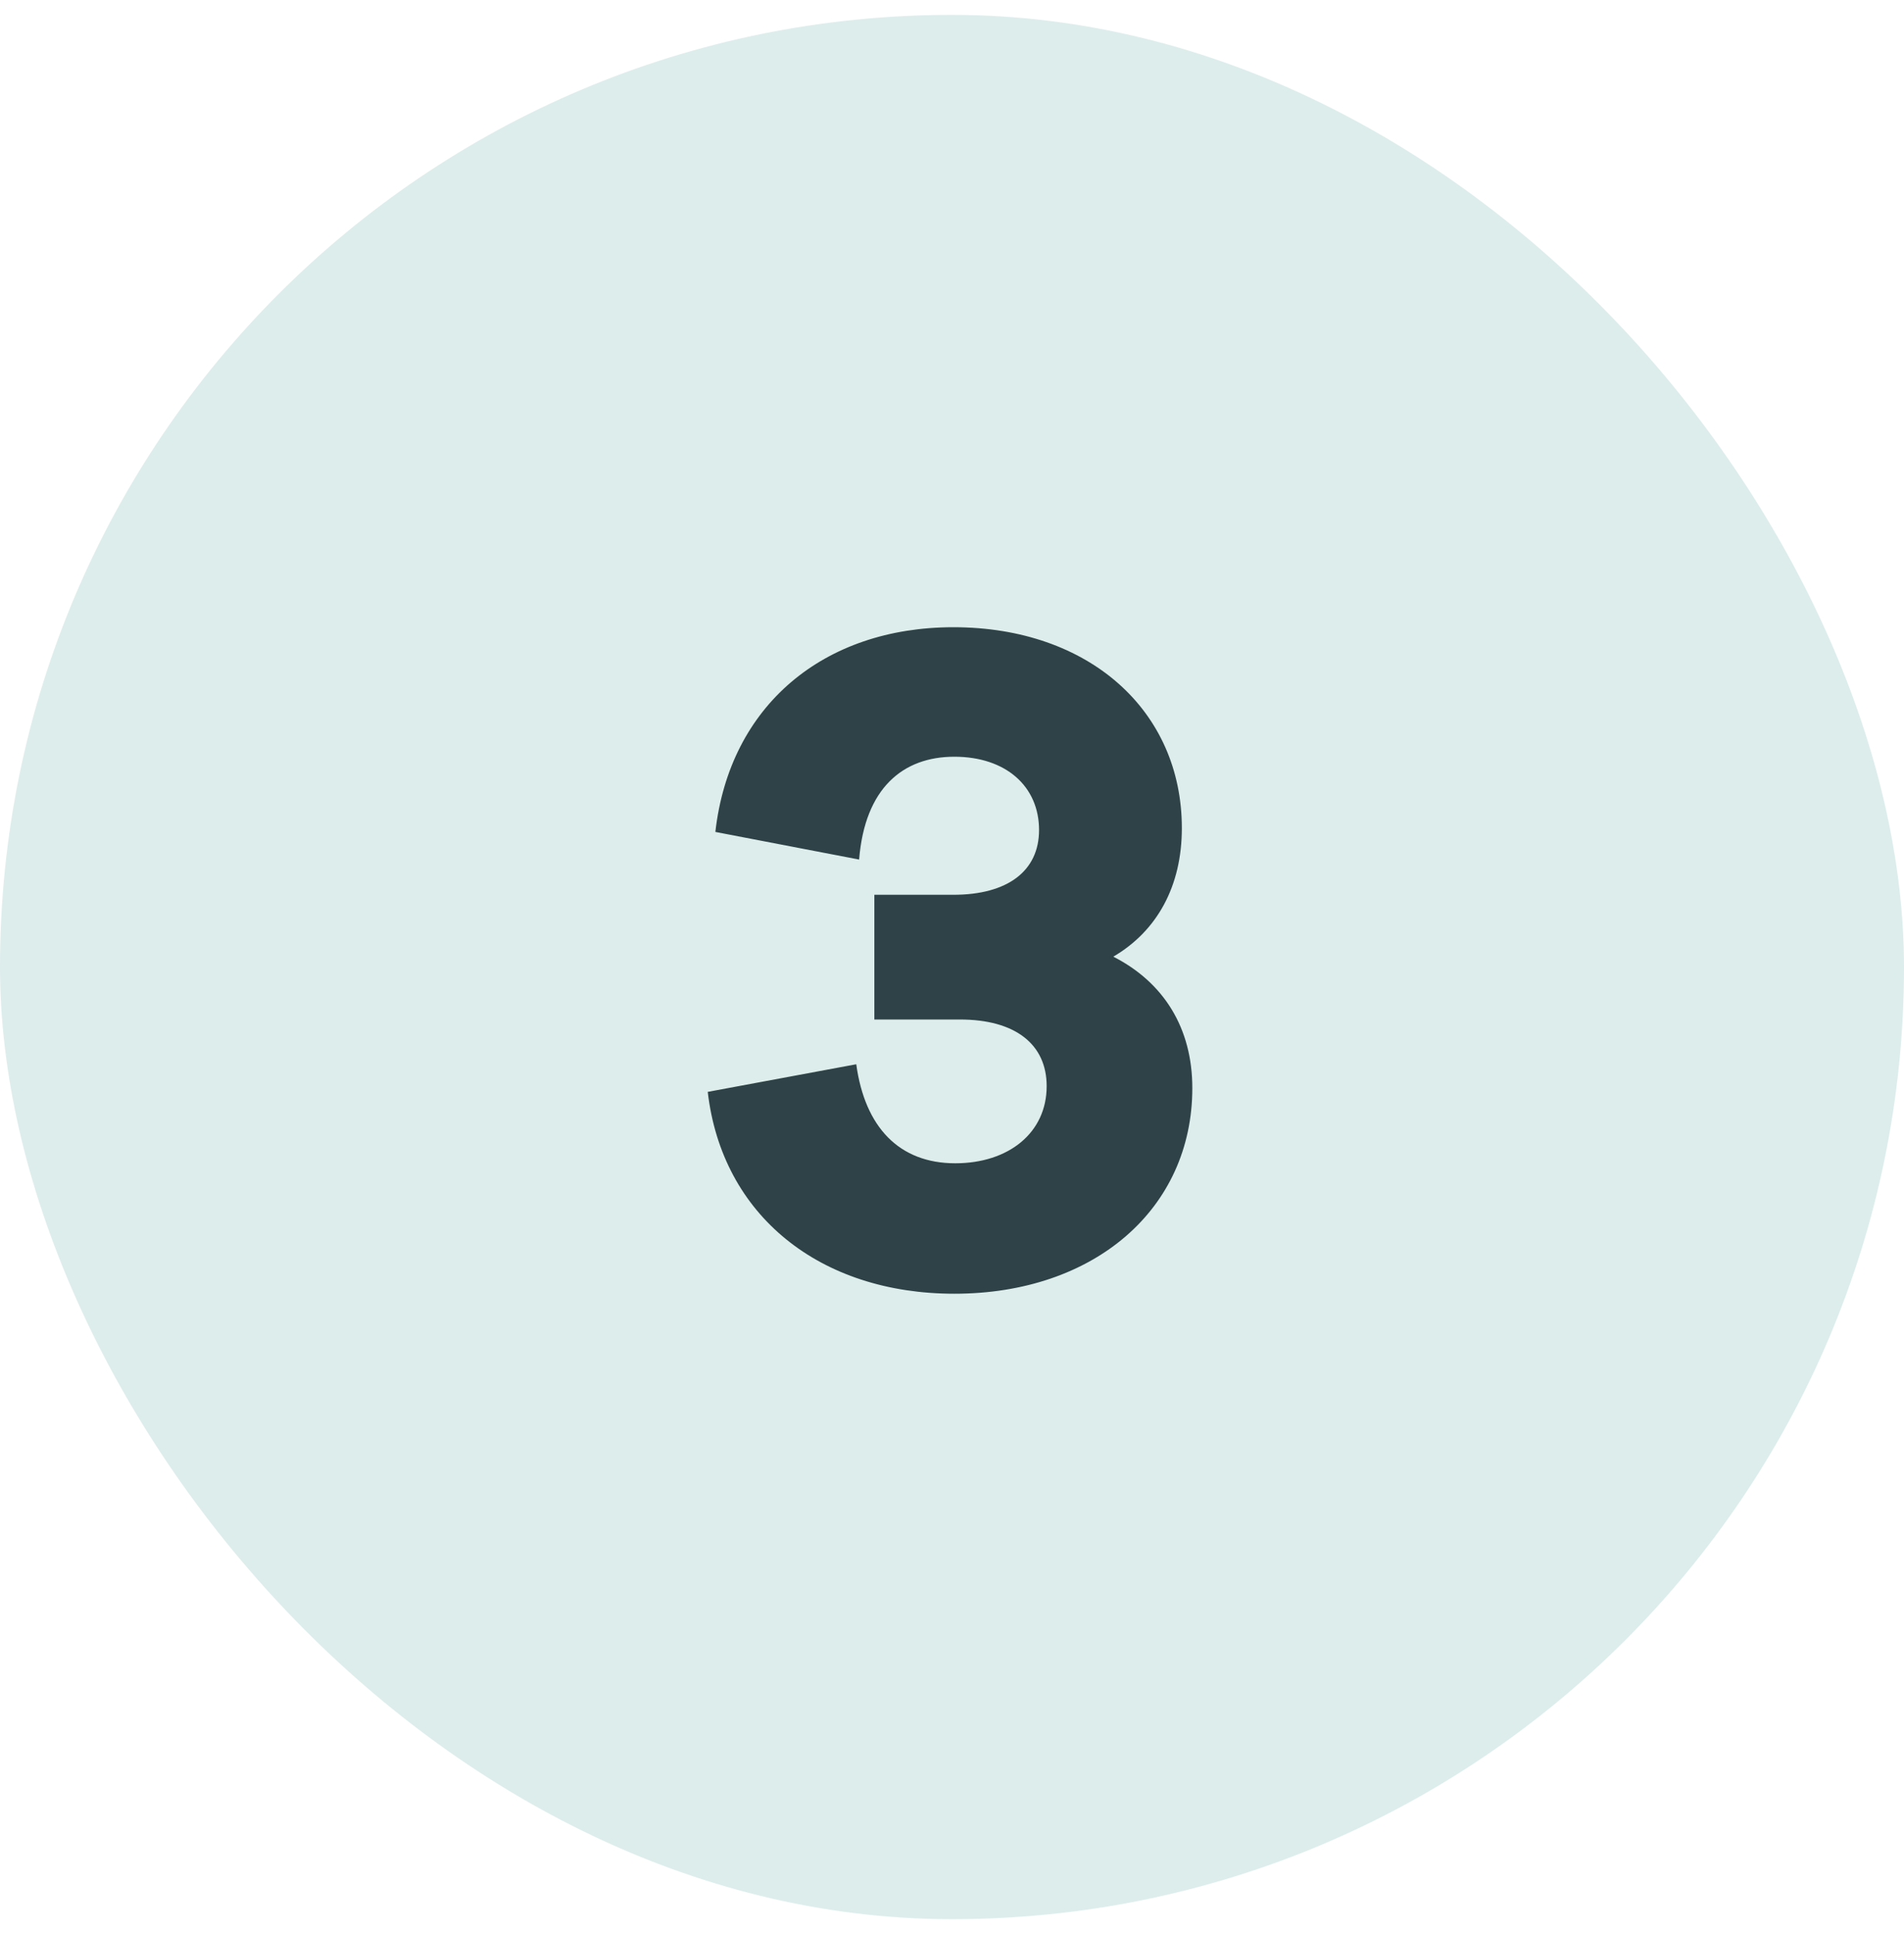
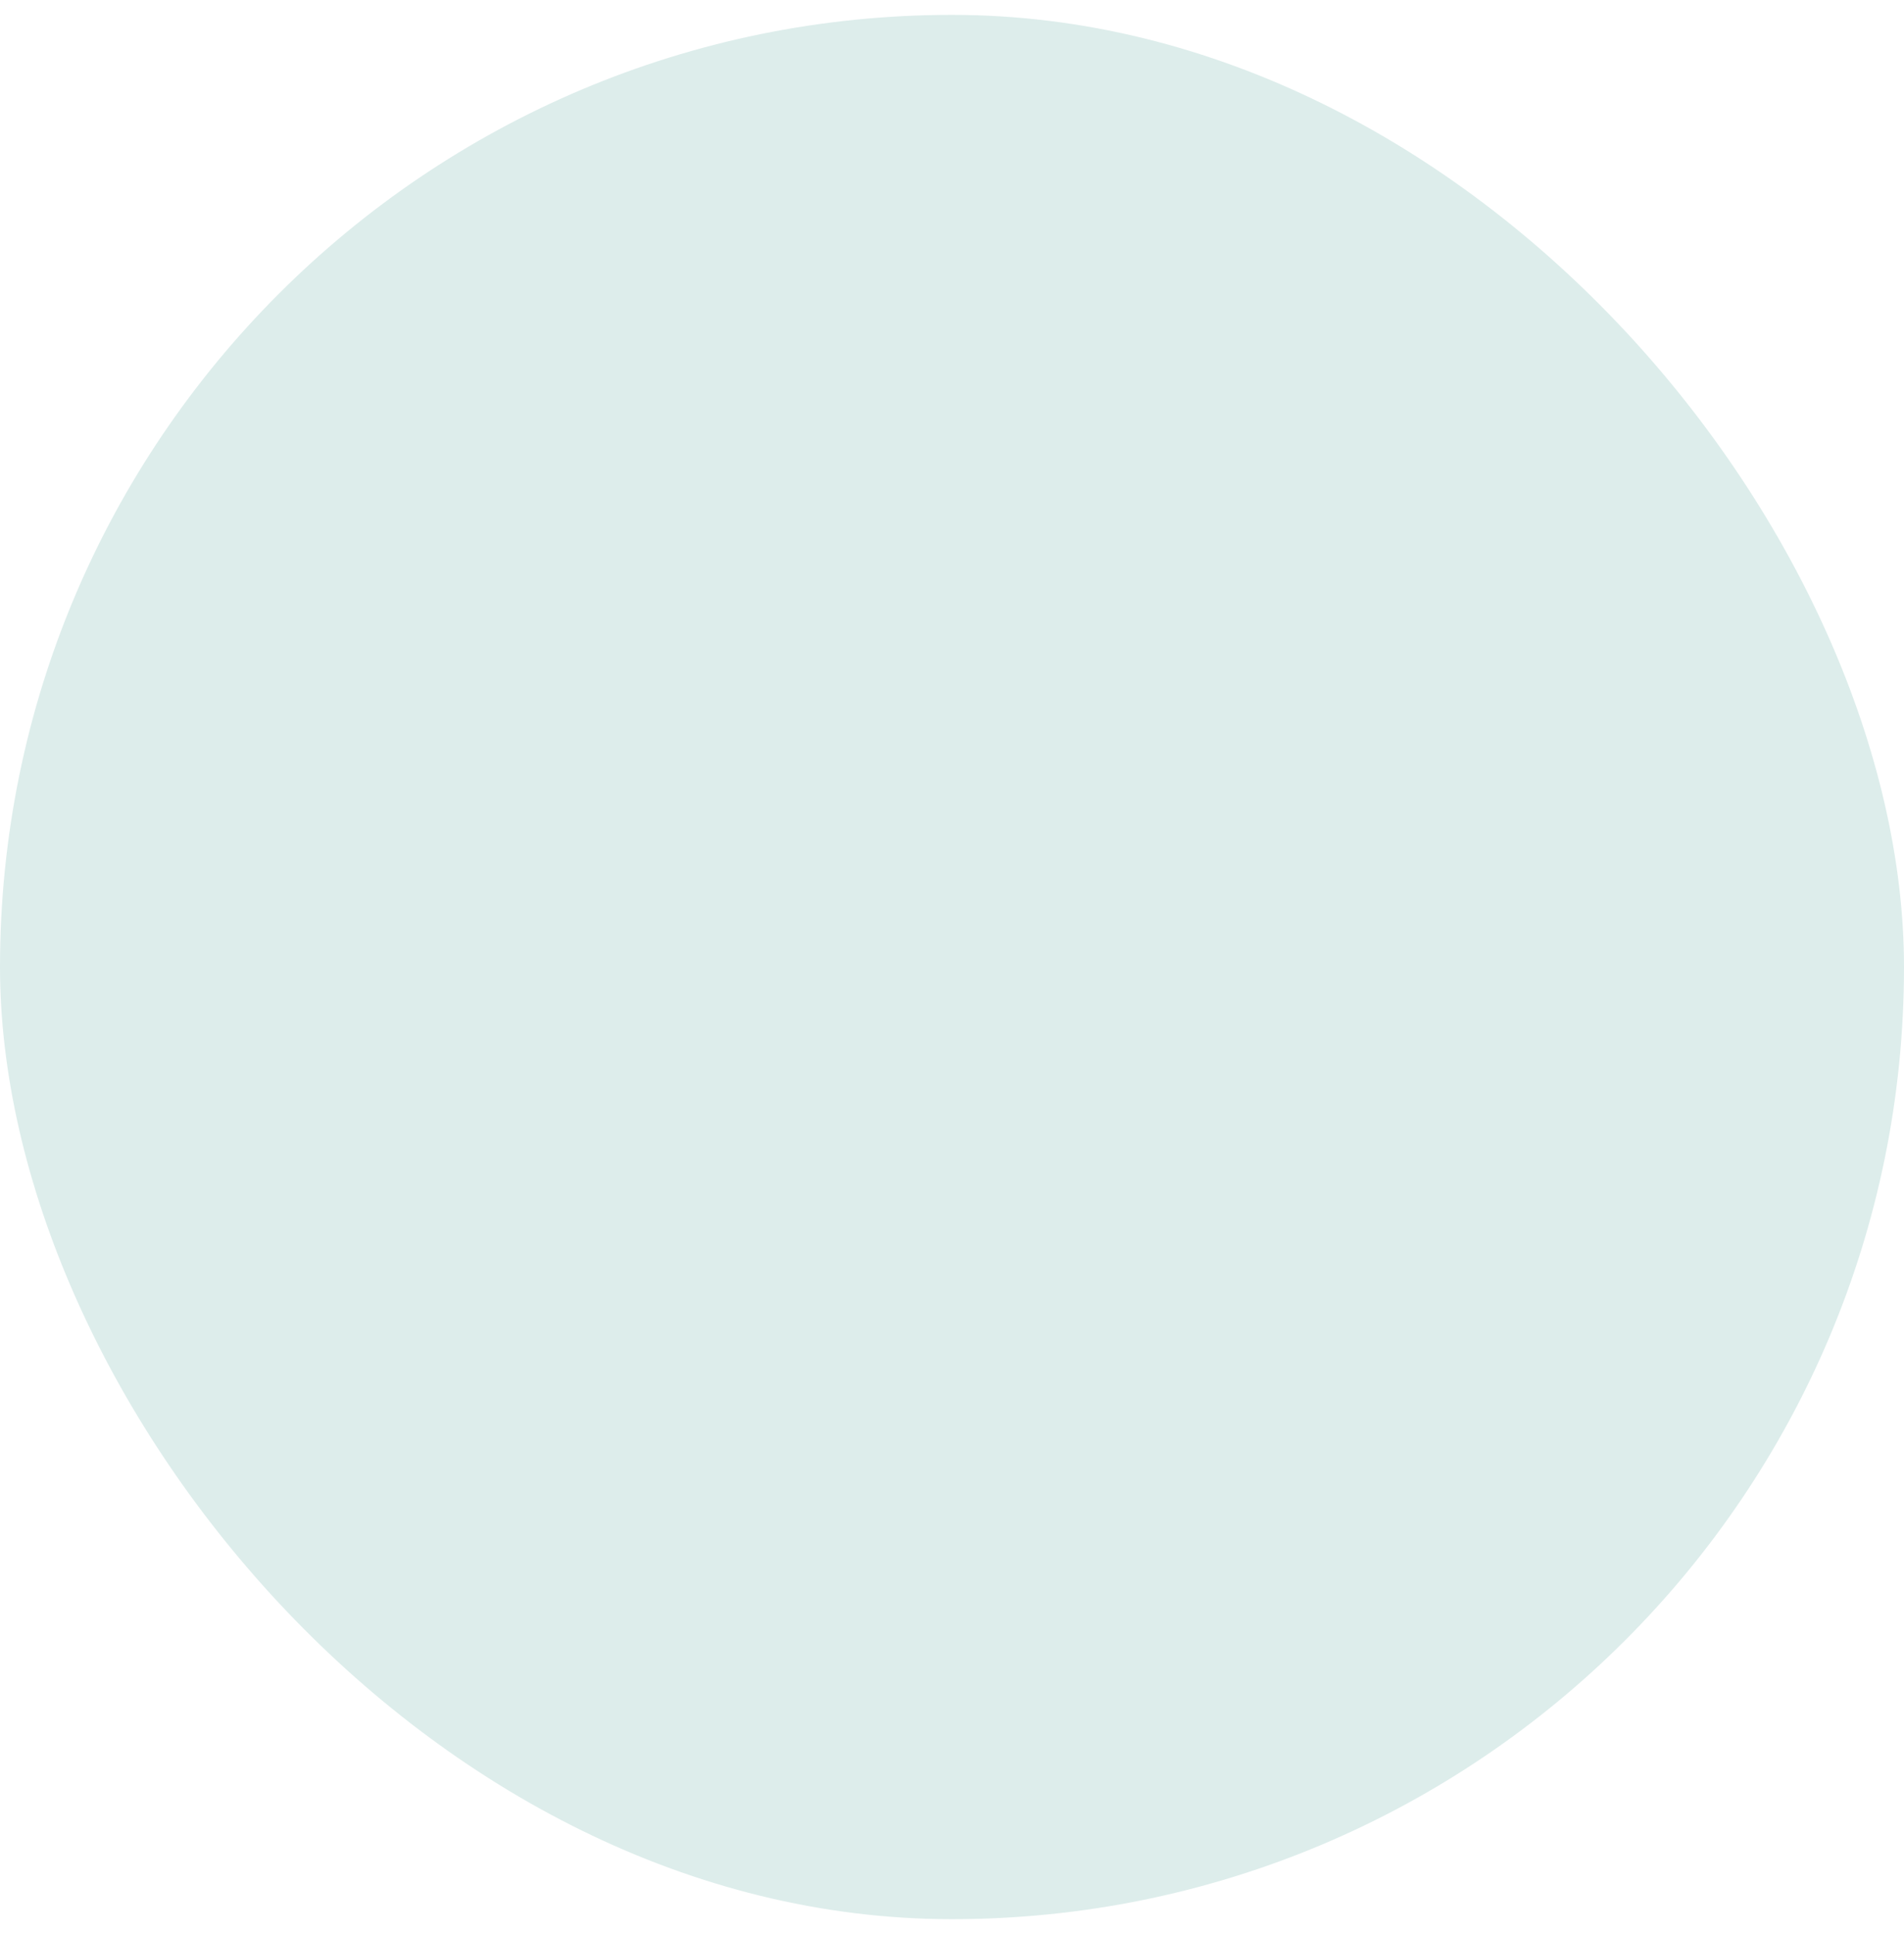
<svg xmlns="http://www.w3.org/2000/svg" width="64" height="65" viewBox="0 0 64 65" fill="none">
  <rect y="0.5" width="64" height="64" rx="32" fill="#DDEDEB" />
-   <path d="M37.422 32.152C39.118 33.016 40.078 34.552 40.078 36.568C40.078 40.632 36.782 43.48 32.078 43.48C27.566 43.48 24.27 40.856 23.79 36.696L28.782 35.768C29.07 37.88 30.222 39.096 32.11 39.096C33.902 39.096 35.182 38.072 35.182 36.504C35.182 35.096 34.126 34.264 32.27 34.264H29.39V30.072H32.046C33.87 30.072 34.926 29.272 34.926 27.896C34.926 26.424 33.806 25.432 32.078 25.432C30.35 25.432 29.07 26.488 28.878 28.888L24.046 27.96C24.526 23.704 27.694 21.08 32.046 21.08C36.622 21.08 39.726 23.896 39.726 27.832C39.726 29.784 38.894 31.288 37.422 32.152Z" fill="#2E4247" />
</svg>